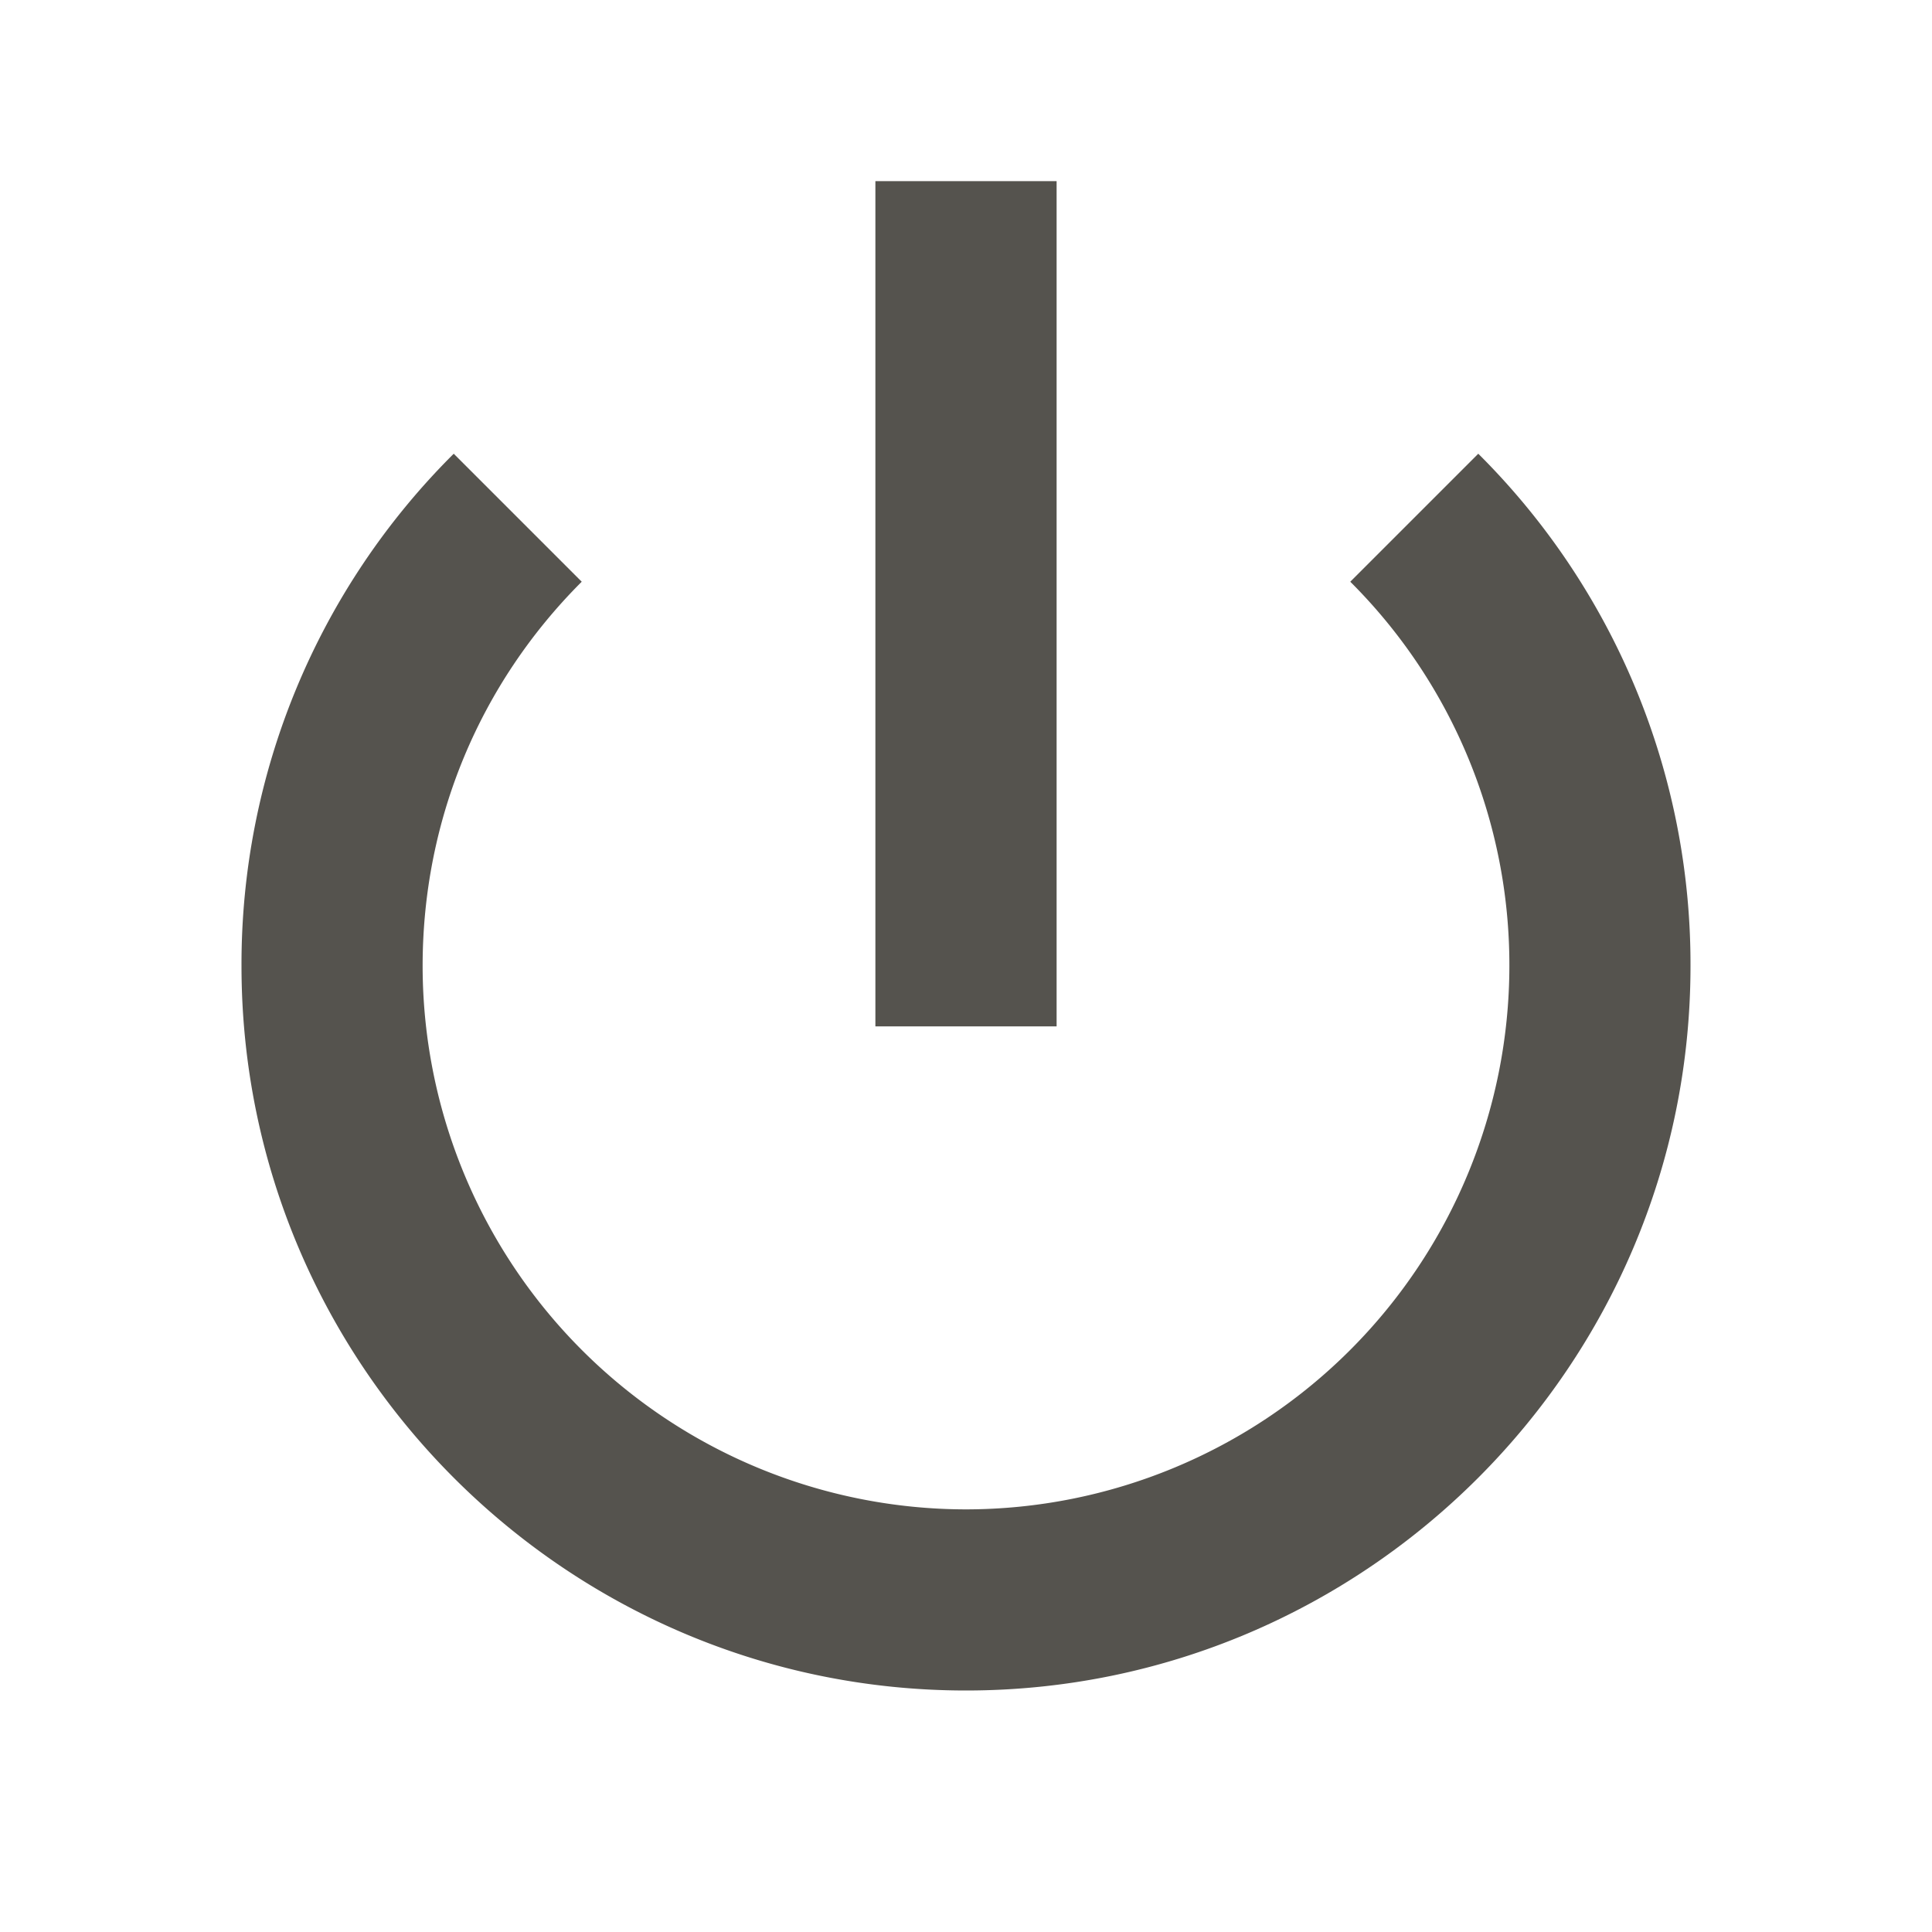
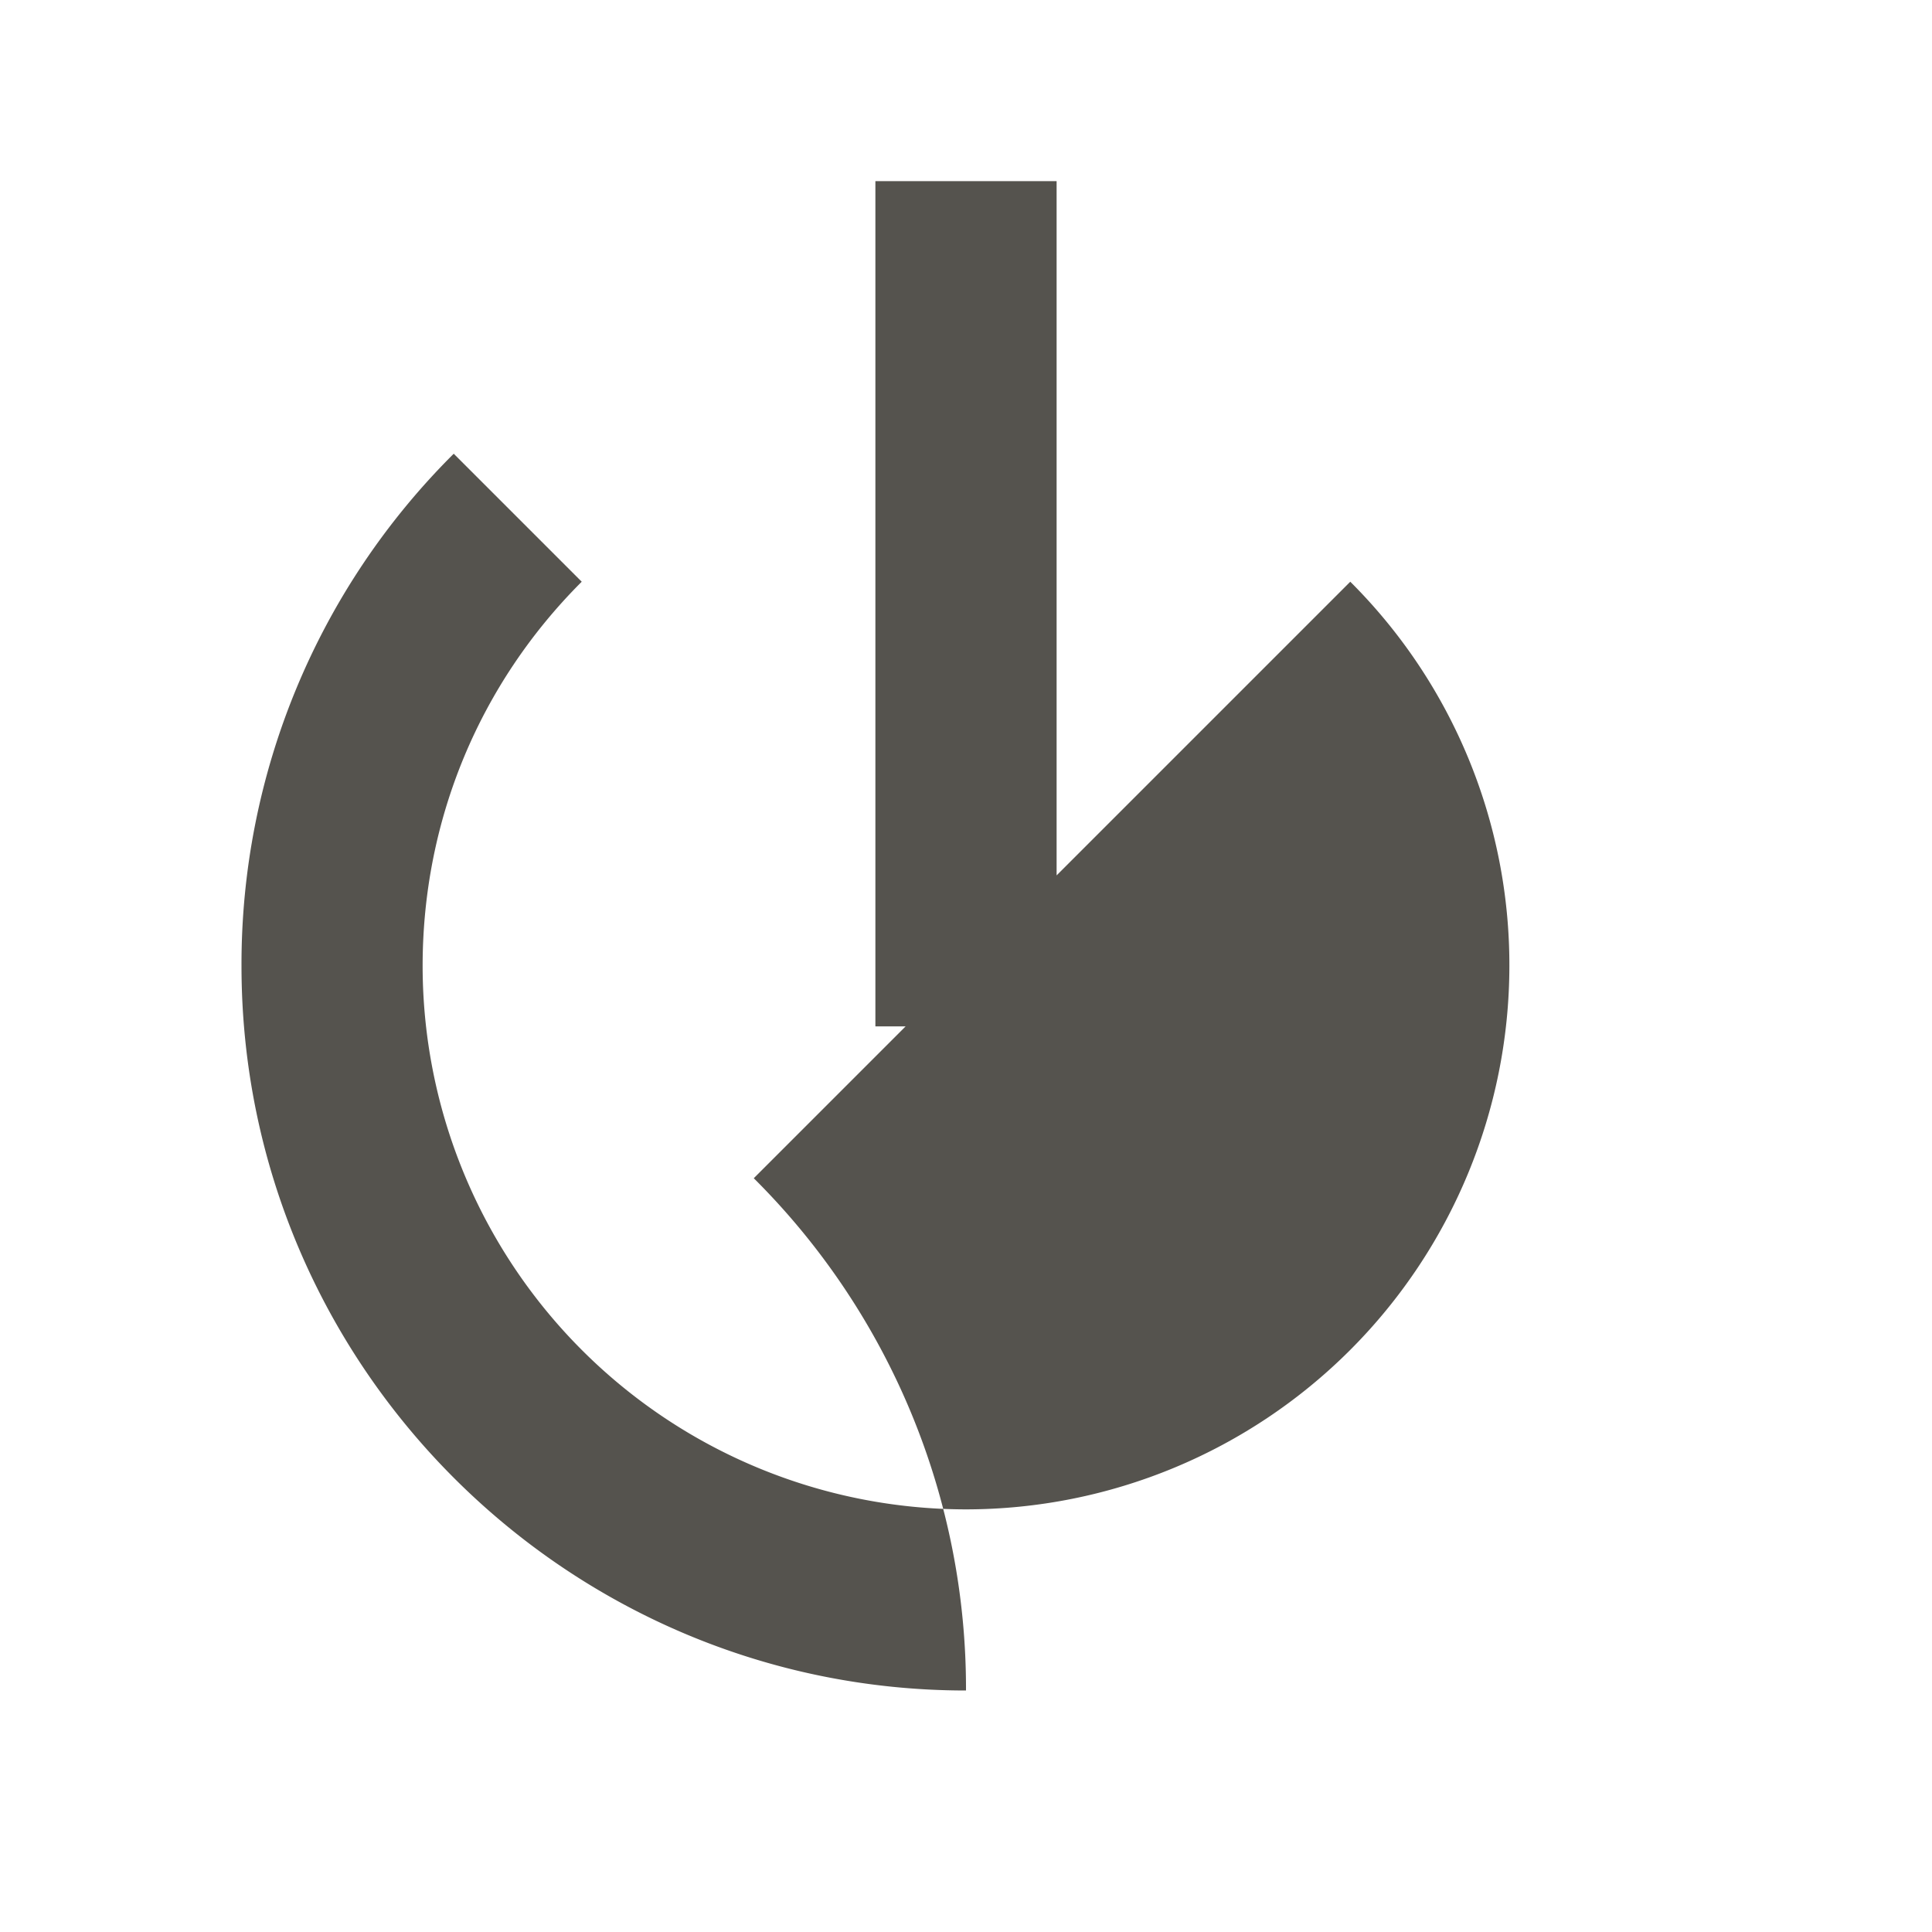
<svg xmlns="http://www.w3.org/2000/svg" viewBox="0 0 20 20" fill="#55534E">
-   <path d="M10.938 10.625H9.062v-8.75h1.876zm4.365-5.928-1.325 1.325A5.6 5.6 0 0 1 15.625 10 5.63 5.63 0 0 1 10 15.625 5.63 5.63 0 0 1 4.375 10c0-1.503.584-2.916 1.647-3.978L4.697 4.697A7.45 7.45 0 0 0 2.5 10c0 4.134 3.366 7.5 7.5 7.5s7.5-3.366 7.5-7.5a7.45 7.45 0 0 0-2.197-5.303" fill="#55534E" />
+   <path d="M10.938 10.625H9.062v-8.75h1.876zm4.365-5.928-1.325 1.325A5.6 5.6 0 0 1 15.625 10 5.63 5.63 0 0 1 10 15.625 5.63 5.63 0 0 1 4.375 10c0-1.503.584-2.916 1.647-3.978L4.697 4.697A7.45 7.45 0 0 0 2.5 10c0 4.134 3.366 7.5 7.5 7.5a7.45 7.45 0 0 0-2.197-5.303" fill="#55534E" />
</svg>